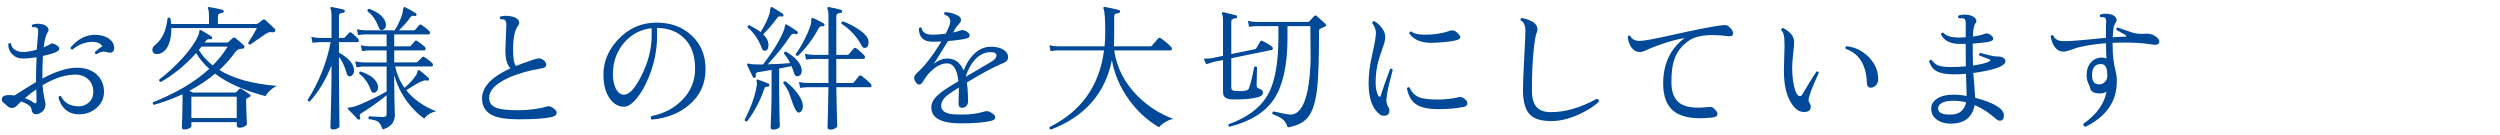
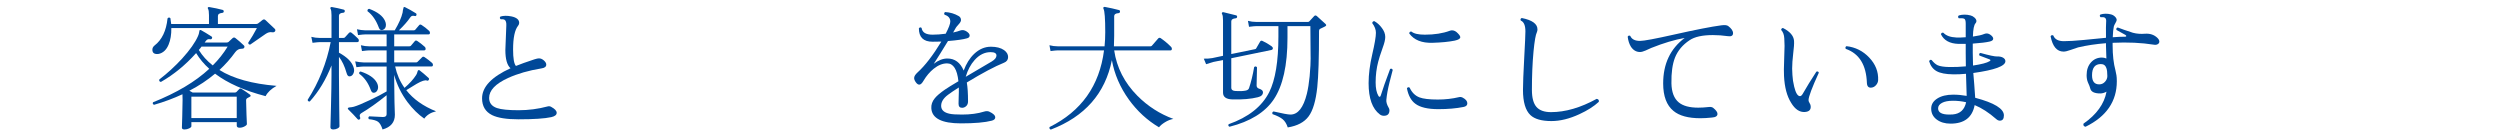
<svg xmlns="http://www.w3.org/2000/svg" version="1.1" x="0px" y="0px" width="480px" height="26px" viewBox="0 -0.105 480 26" overflow="visible" enable-background="new 0 -0.105 480 26" xml:space="preserve">
  <defs>
</defs>
  <g>
    <g>
-       <path fill="#004898" d="M19.968,17.55c0,1.179-0.464,2.188-1.391,3.029c-0.928,0.841-2.076,1.261-3.445,1.261    c-1.058,0-1.941-0.329-2.651-0.988c-0.643-0.589-1.059-1.36-1.248-2.313c0.121-0.226,0.285-0.277,0.494-0.156    c0.623,1.283,1.768,1.924,3.432,1.924c0.728,0,1.369-0.255,1.924-0.767s0.832-1.174,0.832-1.989c0-1.005-0.321-1.811-0.962-2.418    c-0.642-0.606-1.474-0.91-2.496-0.91c-1.925,0-4.021,0.676-6.292,2.028c0.052,0.78,0.164,1.577,0.338,2.392    c0.156,0.746,0.234,1.145,0.234,1.196c0,0.884-0.399,1.499-1.196,1.846c-0.19,0.104-0.382,0.156-0.572,0.156    c-0.537,0-0.849-0.338-0.937-1.014c-0.068-0.537-0.728-1.022-1.975-1.456c-0.278,0.277-0.556,0.555-0.832,0.832    c-0.278,0.277-0.599,0.416-0.963,0.416c-0.381,0-0.711-0.165-0.988-0.494c-0.035-0.035-0.242-0.208-0.623-0.521    c-0.209-0.173-0.312-0.372-0.312-0.598c0-0.572,0.477-0.858,1.43-0.858c0.295,0,0.633,0.026,1.014,0.078    c0.815-0.537,2.193-1.395,4.135-2.573V15.21c0-1.23,0.035-2.669,0.104-4.316c-0.988,0.156-1.863,0.234-2.625,0.234    c-0.85,0-1.539-0.277-2.067-0.832c-0.529-0.555-0.776-1.204-0.741-1.95c0.156-0.208,0.329-0.233,0.52-0.078    c0.069,0.521,0.33,0.919,0.78,1.196S3.865,9.88,4.472,9.88c0.677,0,1.543-0.156,2.601-0.468c0.086-1.353,0.173-2.444,0.26-3.276    c0.034-0.485-0.053-0.788-0.26-0.91C6.934,5.122,6.656,5.087,6.24,5.122c-0.191-0.19-0.191-0.364,0-0.521    c0.641-0.19,1.3-0.199,1.976-0.025c0.294,0.069,0.555,0.212,0.78,0.429c0.225,0.217,0.338,0.438,0.338,0.663    c0,0.087-0.087,0.277-0.26,0.572C8.779,6.708,8.554,7.618,8.398,8.97c0.588-0.242,1.074-0.477,1.455-0.702    c0.191-0.121,0.581,0.018,1.17,0.416c0.243,0.156,0.364,0.355,0.364,0.599c0,0.45-1.049,0.901-3.146,1.352    c-0.07,1.248-0.104,2.695-0.104,4.342c2.583-1.387,4.793-2.08,6.63-2.08c1.595,0,2.86,0.434,3.797,1.301    C19.5,15.062,19.968,16.181,19.968,17.55z M7.02,19.214c0,0.069-0.018-0.65-0.052-2.158c-0.745,0.503-1.474,1.066-2.185,1.69    c0.677,0.243,1.214,0.512,1.613,0.806c0.155,0.122,0.285,0.182,0.39,0.182C6.941,19.733,7.02,19.561,7.02,19.214z M21.918,9.074    c0,0.624-0.277,0.936-0.832,0.936c-0.139,0-0.334-0.034-0.585-0.104s-0.446-0.104-0.585-0.104c-0.398,0-0.857,0.165-1.378,0.494    c-0.261-0.034-0.364-0.173-0.312-0.416c0.467-0.45,0.943-0.814,1.43-1.092c-0.364-0.572-0.98-0.858-1.846-0.858    c-1.404,0-2.705,0.494-3.9,1.482c-0.277-0.018-0.399-0.147-0.364-0.391c1.369-1.629,2.938-2.443,4.706-2.443    c1.074,0,1.967,0.251,2.678,0.754C21.588,7.817,21.918,8.397,21.918,9.074z" />
      <path fill="#004898" d="M52.811,5.902c-0.121,0.173-0.32,0.233-0.598,0.182c-0.381-0.069-0.779,0.035-1.195,0.312    c-0.521,0.348-1.509,1.032-2.965,2.055c-0.26,0.018-0.39-0.104-0.39-0.364c0.571-0.849,1.126-1.785,1.664-2.808H32.895    c0.018,1.248-0.156,2.305-0.52,3.172c-0.416,1.005-1.049,1.604-1.898,1.794c-0.104,0.018-0.207,0.025-0.312,0.025    c-0.606,0-0.91-0.276-0.91-0.832c0-0.312,0.139-0.58,0.416-0.806c1.421-1.092,2.253-2.825,2.496-5.2    c0.173-0.208,0.354-0.225,0.546-0.052c0.069,0.364,0.121,0.737,0.156,1.118h7.254v-1.69c0-0.624-0.061-1.031-0.182-1.222    c-0.07-0.104-0.078-0.19-0.026-0.26s0.139-0.096,0.26-0.078c0.937,0.156,1.794,0.338,2.574,0.546    c0.139,0.035,0.208,0.139,0.208,0.312c-0.018,0.156-0.113,0.243-0.286,0.261c-0.555,0.052-0.832,0.251-0.832,0.598v1.534h7.384    c0.139,0,0.26-0.043,0.364-0.13c0.364-0.277,0.642-0.494,0.832-0.65c0.19-0.139,0.372-0.13,0.546,0.026    c0.885,0.814,1.473,1.369,1.768,1.664C52.889,5.563,52.915,5.729,52.811,5.902z M53.098,16.38    c-1.006,0.555-1.708,1.214-2.107,1.976c-4.055-1.057-7.288-2.495-9.697-4.315c-1.456,1.23-3.104,2.323-4.939,3.275    c0.26,0.14,0.467,0.252,0.623,0.339h8.139c0.121,0,0.217-0.035,0.285-0.104l0.547-0.572c0.121-0.121,0.26-0.13,0.416-0.025    c0.606,0.381,1.144,0.745,1.611,1.092c0.226,0.19,0.199,0.347-0.078,0.468c-0.068,0.035-0.217,0.113-0.441,0.234    c-0.139,0.087-0.208,0.208-0.208,0.364c0,0.658,0.026,1.599,0.078,2.82c0.052,1.223,0.077,1.815,0.077,1.781    c0,0.139-0.151,0.29-0.455,0.455c-0.303,0.164-0.619,0.247-0.948,0.247c-0.364,0-0.546-0.139-0.546-0.416v-0.65h-8.71v0.78    c0,0.139-0.144,0.277-0.429,0.416c-0.287,0.139-0.586,0.208-0.897,0.208c-0.329,0-0.494-0.121-0.494-0.364    c0-0.018,0.021-0.732,0.065-2.145c0.043-1.413,0.064-2.466,0.064-3.159c0-0.503-0.009-0.866-0.025-1.092    c-1.717,0.797-3.537,1.474-5.461,2.027c-0.242-0.121-0.303-0.286-0.182-0.493c4.524-1.803,8.121-3.943,10.79-6.423    c-1.022-0.918-1.863-1.924-2.522-3.016c-2.045,2.288-4.299,4.134-6.76,5.538c-0.277-0.052-0.381-0.208-0.312-0.468    c1.56-1.196,3.024-2.539,4.394-4.03c1.49-1.646,2.505-3.085,3.043-4.316c0.121-0.26,0.198-0.528,0.233-0.806    c0.017-0.19,0.052-0.303,0.104-0.338c0.068-0.034,0.155-0.026,0.26,0.026c0.537,0.295,1.195,0.693,1.976,1.195    c0.139,0.087,0.173,0.208,0.104,0.364c-0.07,0.156-0.182,0.217-0.338,0.182c-0.348-0.086-0.625,0.018-0.832,0.312    c-0.088,0.104-0.166,0.208-0.234,0.312h4.212c0.139,0,0.261-0.034,0.364-0.104l0.806-0.754c0.173-0.139,0.347-0.139,0.521,0    c0.52,0.398,1.057,0.866,1.611,1.403c0.139,0.122,0.165,0.27,0.078,0.442c-0.052,0.139-0.225,0.208-0.52,0.208    c-0.469,0-0.867,0.217-1.196,0.65c-0.884,1.23-1.897,2.375-3.042,3.432C44.794,14.984,48.451,15.999,53.098,16.38z M45.453,22.568    V18.46h-8.71v4.108H45.453z M43.711,8.84h-5.018c-0.156,0.226-0.33,0.442-0.521,0.65c0.693,1.127,1.586,2.114,2.679,2.964    C41.978,11.327,42.932,10.123,43.711,8.84z" />
      <path fill="#004898" d="M68.744,7.306C68.848,7.41,68.9,7.531,68.9,7.67c0,0.208-0.104,0.312-0.312,0.312h-3.51v2.028    c1.508,0.815,2.436,1.725,2.782,2.73c0.087,0.226,0.13,0.441,0.13,0.649c0,0.295-0.082,0.563-0.247,0.807    c-0.165,0.242-0.386,0.363-0.663,0.363c-0.242,0-0.425-0.225-0.546-0.676c-0.364-1.282-0.85-2.305-1.456-3.068V14.3    c0,1.543,0.018,3.605,0.052,6.188c0.034,2.582,0.052,3.796,0.052,3.64c0,0.156-0.125,0.299-0.377,0.429    c-0.251,0.13-0.523,0.195-0.818,0.195c-0.364,0-0.547-0.147-0.547-0.442c0,0.174,0.035-1.092,0.104-3.796s0.104-4.784,0.104-6.24    v-1.819c-1.058,2.704-2.444,5.009-4.16,6.916c-0.26,0.035-0.398-0.069-0.416-0.312c2.166-3.396,3.64-7.089,4.42-11.076h-2.105    c-0.227,0-0.686,0.044-1.379,0.131l-0.234-1.145c0.537,0.139,1.075,0.208,1.613,0.208h2.262V2.808    c0-0.624-0.061-1.031-0.182-1.222c-0.07-0.104-0.07-0.19,0-0.26c0.051-0.069,0.138-0.096,0.26-0.078    c0.728,0.121,1.481,0.286,2.262,0.494c0.156,0.052,0.225,0.155,0.208,0.312c-0.018,0.174-0.113,0.27-0.286,0.286    c-0.555,0.035-0.832,0.226-0.832,0.572v4.264h0.857c0.121,0,0.217-0.034,0.287-0.104l0.779-0.858    c0.156-0.156,0.32-0.164,0.494-0.026C67.738,6.361,68.154,6.733,68.744,7.306z M83.721,21.268    c-1.006,0.226-1.76,0.693-2.263,1.404c-1.161-0.814-2.228-1.863-3.198-3.146c-1.213-1.63-2.071-3.381-2.574-5.253v1.015    c0,1.005,0.018,2.392,0.053,4.16c0.052,1.698,0.078,2.521,0.078,2.47c0,1.456-0.789,2.4-2.366,2.834    c-0.243-0.745-0.533-1.239-0.871-1.482c-0.338-0.242-0.923-0.406-1.755-0.493c-0.156-0.226-0.13-0.407,0.078-0.547    c1.438,0.087,2.314,0.131,2.626,0.131c0.468,0,0.702-0.183,0.702-0.547v-3.64c-1.803,1.456-3.416,2.6-4.836,3.432    c-0.33,0.191-0.416,0.46-0.26,0.807c0.068,0.156,0.043,0.286-0.078,0.39c-0.156,0.104-0.287,0.095-0.391-0.025    c-0.555-0.624-1.152-1.248-1.794-1.872c-0.087-0.087-0.112-0.174-0.078-0.261c0.052-0.068,0.156-0.112,0.312-0.13    c0.295-0.017,0.572-0.061,0.832-0.13c0.659-0.19,1.682-0.615,3.068-1.273c1.335-0.624,2.409-1.179,3.225-1.664v-4.784h-4.42    c-0.227,0-0.686,0.043-1.379,0.13l-0.233-1.118c0.537,0.121,1.074,0.191,1.612,0.208h4.42V9.568h-3.354    c-0.226,0-0.685,0.043-1.378,0.13L69.29,8.58c0.537,0.139,1.065,0.208,1.586,0.208h3.354V6.5h-4.108    c-0.226,0-0.685,0.043-1.378,0.13l-0.208-1.118c0.521,0.122,1.048,0.191,1.586,0.208h5.668c0.78-1.3,1.282-2.435,1.509-3.406    c0.016-0.294,0.086-0.641,0.207-1.04c0.069-0.052,0.156-0.052,0.26,0c0.676,0.33,1.369,0.72,2.08,1.171    c0.121,0.069,0.156,0.19,0.104,0.363c-0.052,0.156-0.165,0.208-0.338,0.156c-0.382-0.104-0.659-0.017-0.832,0.26    c-0.521,0.764-1.248,1.595-2.185,2.496h2.834c0.121,0,0.217-0.034,0.287-0.104c0.276-0.312,0.527-0.606,0.754-0.885    c0.121-0.155,0.285-0.164,0.494-0.025c0.467,0.295,0.943,0.667,1.43,1.118c0.104,0.104,0.156,0.226,0.156,0.363    c0,0.208-0.088,0.312-0.261,0.312h-6.604v2.288h2.912c0.121,0,0.217-0.035,0.287-0.104c0.26-0.312,0.51-0.606,0.754-0.884    c0.121-0.156,0.285-0.164,0.494-0.026c0.449,0.295,0.926,0.668,1.43,1.118c0.104,0.104,0.156,0.226,0.156,0.364    c0,0.208-0.096,0.312-0.287,0.312h-5.746v2.313h4.187c0.121,0,0.217-0.034,0.286-0.104l0.884-0.885    c0.121-0.139,0.277-0.146,0.468-0.025c0.521,0.347,1.006,0.719,1.457,1.118c0.104,0.104,0.155,0.225,0.155,0.363    c0,0.208-0.095,0.312-0.286,0.312h-6.968c0.329,1.525,0.927,2.895,1.794,4.107c0.953-0.814,1.699-1.638,2.236-2.47    c0.121-0.19,0.207-0.407,0.26-0.65c0.035-0.155,0.096-0.251,0.182-0.285c0.069-0.035,0.147-0.018,0.234,0.052    c0.484,0.364,1.057,0.85,1.716,1.456c0.104,0.104,0.112,0.226,0.026,0.364c-0.088,0.155-0.209,0.199-0.364,0.13    c-0.329-0.139-0.979,0.069-1.95,0.624c-0.658,0.416-1.326,0.823-2.002,1.222C79.352,18.928,81.259,20.28,83.721,21.268z     M72.332,15.729c0.174,0.312,0.26,0.616,0.26,0.91c0,0.277-0.078,0.524-0.234,0.741c-0.155,0.217-0.363,0.325-0.623,0.325    c-0.226,0-0.399-0.156-0.52-0.468c-0.504-1.404-1.248-2.462-2.236-3.173c-0.07-0.242,0.017-0.39,0.26-0.441    C70.814,14.144,71.847,14.846,72.332,15.729z M73.918,3.899C74.039,4.16,74.1,4.411,74.1,4.654c0,0.52-0.207,0.849-0.623,0.987    c-0.348,0.104-0.59-0.034-0.729-0.416c-0.537-1.438-1.266-2.496-2.184-3.172c-0.053-0.26,0.052-0.416,0.312-0.468    C72.488,2.192,73.502,2.964,73.918,3.899z" />
      <path fill="#004898" d="M105.844,22.386c-1.266,0.277-3.363,0.416-6.293,0.416c-2.287,0-3.977-0.269-5.069-0.806    c-1.282-0.642-1.924-1.716-1.924-3.225c0-2.184,1.819-4.107,5.46-5.771c-0.659-0.589-0.988-1.759-0.988-3.51    c0-0.104,0.061-1.655,0.182-4.654c0.035-0.606-0.078-0.988-0.338-1.145c-0.139-0.086-0.39-0.12-0.754-0.104    c-0.19-0.173-0.199-0.347-0.025-0.52c0.589-0.174,1.282-0.183,2.08-0.026c1.005,0.208,1.508,0.624,1.508,1.248    c0,0.19-0.07,0.373-0.208,0.546c-0.642,0.798-0.962,2.323-0.962,4.576c0,1.698,0.182,2.747,0.546,3.146    c0.797-0.329,1.984-0.754,3.562-1.273c0.381-0.121,0.668-0.183,0.858-0.183c0.329,0,0.646,0.135,0.948,0.403    c0.304,0.269,0.455,0.533,0.455,0.793c0,0.399-0.303,0.642-0.909,0.729c-2.462,0.398-4.603,1.014-6.423,1.846    c-2.426,1.109-3.639,2.383-3.639,3.822c0,0.953,0.502,1.603,1.508,1.949c0.814,0.277,2.201,0.416,4.16,0.416    c1.889,0,3.743-0.242,5.563-0.728c0.243-0.069,0.468-0.043,0.676,0.078c0.71,0.381,1.065,0.763,1.065,1.144    C106.883,21.953,106.537,22.229,105.844,22.386z" />
-       <path fill="#004898" d="M135.465,13.182c0,2.826-1.066,5.122-3.197,6.891c-1.891,1.595-4.265,2.521-7.125,2.781    c-0.26-0.208-0.277-0.433-0.051-0.676c2.287-0.45,4.202-1.43,5.745-2.938c1.751-1.699,2.626-3.762,2.626-6.188    s-0.658-4.324-1.976-5.694c-1.317-1.368-3.095-2.07-5.33-2.105v1.612c0,2.184-0.373,4.377-1.118,6.577    c-0.676,1.994-1.512,3.649-2.509,4.967s-1.894,1.976-2.691,1.976c-1.058,0-1.95-0.485-2.678-1.456    c-0.867-1.144-1.3-2.729-1.3-4.758c0-2.444,0.936-4.671,2.808-6.682c2.028-2.167,4.489-3.25,7.384-3.25    c2.738,0,4.992,0.827,6.76,2.482C134.581,8.376,135.465,10.53,135.465,13.182z M125.117,5.304    c-2.167,0.243-3.948,1.196-5.344,2.86c-1.395,1.664-2.092,3.648-2.092,5.954c0,1.161,0.194,2.11,0.584,2.847    c0.391,0.737,0.897,1.105,1.521,1.105c1.057,0,2.192-1.239,3.406-3.719c1.282-2.564,1.924-5.104,1.924-7.618V5.304z" />
-       <path fill="#004898" d="M147.701,16.302c-0.035,0.156-0.14,0.234-0.312,0.234c-0.33-0.035-0.537,0.078-0.624,0.338    c-0.78,2.323-1.89,4.429-3.328,6.317c-0.277,0.053-0.434-0.043-0.468-0.285c1.282-2.531,2.062-4.759,2.34-6.683    c0.035-0.208,0.025-0.433-0.025-0.676c-0.035-0.173-0.035-0.295,0-0.364c0.033-0.052,0.121-0.052,0.26,0    c0.9,0.312,1.568,0.572,2.002,0.78C147.701,16.033,147.752,16.146,147.701,16.302z M153.811,12.74    c0.086,0.242,0.13,0.477,0.13,0.701c0,0.572-0.226,0.928-0.676,1.066c-0.382,0.121-0.642-0.048-0.78-0.507    s-0.312-0.932-0.52-1.417c-0.624,0.121-1.413,0.277-2.366,0.468v4.395c0,1.213,0.021,2.647,0.065,4.303    c0.043,1.655,0.064,2.448,0.064,2.379c0,0.156-0.126,0.303-0.377,0.442c-0.252,0.138-0.542,0.208-0.871,0.208    c-0.347,0-0.52-0.156-0.52-0.469c0,0.139,0.029-0.649,0.091-2.365c0.061-1.717,0.091-3.216,0.091-4.498v-4.135    c-1.145,0.208-2.011,0.355-2.6,0.442c-0.382,0.052-0.521,0.304-0.416,0.754c0.034,0.174-0.044,0.277-0.234,0.312    c-0.174,0.052-0.286,0.009-0.338-0.131c-0.295-0.589-0.659-1.352-1.092-2.287c-0.053-0.139-0.044-0.226,0.025-0.261    c0.069-0.052,0.209-0.052,0.416,0c0.33,0.069,0.607,0.104,0.832,0.104c0.451,0.035,1.04,0.043,1.768,0.025    c2.08-2.721,3.441-4.982,4.082-6.785c0.018-0.261,0.096-0.563,0.234-0.91c0.069-0.035,0.156-0.018,0.26,0.052    c0.642,0.364,1.309,0.798,2.002,1.3c0.121,0.087,0.147,0.208,0.078,0.364c-0.068,0.156-0.19,0.208-0.363,0.156    c-0.451-0.139-0.78-0.053-0.988,0.26c-1.092,1.699-2.557,3.545-4.395,5.538c1.612-0.035,3.043-0.112,4.291-0.234    c-0.364-0.745-0.754-1.343-1.17-1.794c-0.018-0.277,0.104-0.416,0.363-0.416C152.493,10.755,153.464,11.734,153.811,12.74z     M150.404,2.912c-0.052,0.156-0.164,0.208-0.338,0.156c-0.381-0.104-0.658-0.026-0.832,0.233    c-0.797,1.127-1.699,2.185-2.703,3.172c0.676,0.676,1.014,1.361,1.014,2.055c0,0.745-0.26,1.117-0.78,1.117    c-0.208,0-0.382-0.182-0.521-0.546c-0.572-1.577-1.473-2.895-2.703-3.952c-0.035-0.276,0.078-0.416,0.338-0.416    c0.918,0.469,1.638,0.91,2.158,1.326c0.918-1.473,1.508-2.729,1.768-3.77c0-0.312,0.061-0.65,0.182-1.015    c0.069-0.052,0.156-0.052,0.26,0c0.642,0.348,1.326,0.771,2.055,1.274C150.422,2.635,150.457,2.756,150.404,2.912z M154.148,20.28    c0,0.693-0.252,1.101-0.754,1.222c-0.33,0.087-0.711-0.459-1.145-1.638c-0.277-0.78-0.555-1.569-0.832-2.366    c-0.312-0.589-0.658-1.145-1.039-1.664c0.034-0.26,0.182-0.364,0.441-0.312c0.797,0.59,1.508,1.283,2.133,2.08    C153.75,18.607,154.148,19.5,154.148,20.28z M158.283,4.758c-0.07,0.174-0.183,0.234-0.338,0.182    c-0.33-0.068-0.59,0.07-0.781,0.416c-1.039,1.959-2.357,3.71-3.951,5.252c-0.26,0.053-0.408-0.052-0.442-0.312    c0.555-0.745,1.144-1.733,1.769-2.964c0.71-1.404,1.117-2.47,1.222-3.198c-0.018-0.225,0-0.477,0.052-0.754    c0.053-0.069,0.139-0.078,0.26-0.026c0.693,0.295,1.387,0.642,2.08,1.04C158.291,4.48,158.334,4.602,158.283,4.758z     M167.148,15.938c0.121,0.122,0.182,0.252,0.182,0.391c0,0.208-0.104,0.312-0.312,0.312h-6.448c0,0.867,0.03,2.318,0.092,4.355    c0.061,2.036,0.09,3.063,0.09,3.081c0,0.155-0.139,0.312-0.416,0.468s-0.58,0.234-0.909,0.234c-0.364,0-0.546-0.156-0.546-0.469    c0,0.035,0.029-1.01,0.091-3.133c0.061-2.123,0.091-3.636,0.091-4.537h-4.056c-0.226,0-0.685,0.044-1.378,0.13l-0.234-1.144    c0.537,0.139,1.074,0.208,1.612,0.208h4.056v-4.628h-2.912c-0.225,0-0.685,0.043-1.378,0.13l-0.233-1.118    c0.537,0.121,1.065,0.191,1.586,0.208h2.938V2.808c0-0.624-0.061-1.031-0.182-1.222c-0.07-0.104-0.07-0.19,0-0.26    c0.052-0.069,0.139-0.096,0.26-0.078c0.797,0.139,1.577,0.32,2.34,0.546c0.156,0.035,0.225,0.139,0.208,0.312    c-0.018,0.174-0.112,0.261-0.286,0.261c-0.555,0.052-0.832,0.251-0.832,0.598v7.462h2.106c0.121,0,0.216-0.034,0.286-0.104    c0.277-0.312,0.606-0.693,0.988-1.145c0.139-0.139,0.294-0.139,0.467,0c0.503,0.364,1.006,0.806,1.509,1.326    c0.104,0.121,0.155,0.251,0.155,0.39c0,0.208-0.112,0.312-0.338,0.312h-5.174v4.628h3.043c0.155,0,0.276-0.052,0.363-0.156    c0.398-0.502,0.711-0.893,0.936-1.17c0.139-0.173,0.304-0.19,0.494-0.052C165.927,14.82,166.508,15.313,167.148,15.938z     M166.395,6.916c0.242,0.329,0.364,0.693,0.364,1.092c0,0.729-0.261,1.092-0.78,1.092c-0.208,0-0.391-0.146-0.546-0.441    c-0.901-1.717-2.192-3.12-3.874-4.212c-0.069-0.261,0.025-0.407,0.286-0.442c0.78,0.277,1.612,0.676,2.496,1.196    C165.328,5.807,166.014,6.379,166.395,6.916z" />
      <path fill="#004898" d="M192.777,11.934c-1.768,0.711-4.152,1.977-7.15,3.796c0.156,0.902,0.234,2.115,0.234,3.641    c0,0.381-0.117,0.681-0.352,0.896c-0.233,0.217-0.498,0.325-0.793,0.325c-0.451,0-0.676-0.26-0.676-0.78l0.026-1.248    c0.034-0.71,0.043-1.334,0.026-1.872c-0.832,0.521-1.525,0.988-2.08,1.404c-0.954,0.711-1.388,1.482-1.301,2.314    c0.087,0.676,0.624,1.118,1.612,1.326c0.468,0.104,1.257,0.155,2.366,0.155c1.629,0,3.051-0.19,4.264-0.571    c0.398-0.121,0.736-0.113,1.014,0.025c0.746,0.347,1.118,0.711,1.118,1.092c0,0.295-0.217,0.503-0.649,0.624    c-1.318,0.347-3.303,0.521-5.955,0.521c-3.656,0-5.547-0.962-5.668-2.886c-0.051-0.693,0.174-1.344,0.677-1.95    c0.381-0.468,1.022-1.015,1.924-1.639c0.555-0.381,1.421-0.918,2.601-1.611c-0.244-2.288-0.971-3.433-2.185-3.433    c-0.85,0-1.708,0.348-2.573,1.04c-0.746,0.607-1.388,1.361-1.925,2.263c-0.295,0.52-0.571,0.779-0.832,0.779    c-0.226,0-0.446-0.151-0.663-0.455c-0.217-0.303-0.324-0.575-0.324-0.818c0-0.312,0.216-0.667,0.649-1.066    c1.438-1.3,2.964-3.275,4.576-5.928c-0.606,0.018-1.17,0.026-1.69,0.026c-1.75,0-2.625-0.858-2.625-2.574    c0.155-0.208,0.328-0.234,0.52-0.078c0.121,0.867,0.822,1.3,2.105,1.3c0.763,0,1.604-0.061,2.522-0.182    c0.589-1.127,0.884-1.907,0.884-2.34c0-0.642-0.363-1.075-1.092-1.301c-0.139-0.225-0.104-0.398,0.104-0.52    c0.937,0.052,1.795,0.304,2.574,0.754c0.312,0.174,0.469,0.434,0.469,0.78c0,0.208-0.122,0.45-0.365,0.728    c-0.363,0.399-0.571,0.65-0.623,0.754c-0.139,0.243-0.312,0.546-0.521,0.91c0.572-0.121,1.031-0.251,1.378-0.39    c0.398-0.139,0.797-0.078,1.196,0.182c0.398,0.26,0.599,0.521,0.599,0.78c0,0.277-0.174,0.459-0.521,0.546    c-0.711,0.208-1.925,0.382-3.64,0.52c-1.076,1.769-1.985,3.225-2.73,4.368c0.884-0.676,1.75-1.014,2.6-1.014    c1.439,0,2.487,0.771,3.146,2.313c0.484-1.316,1.152-2.383,2.002-3.197c0.971-0.919,2.045-1.378,3.225-1.378    c1.057,0,1.897,0.217,2.521,0.649c0.52,0.382,0.779,0.823,0.779,1.326C193.557,11.362,193.297,11.726,192.777,11.934z     M190.411,11.7c0.606-0.364,0.91-0.745,0.91-1.145c0-0.433-0.373-0.649-1.118-0.649c-1.145,0-2.167,0.503-3.068,1.508    c-0.763,0.85-1.334,1.924-1.716,3.224L190.411,11.7z" />
      <path fill="#004898" d="M225.285,22.724c-0.556,0.104-1.098,0.32-1.625,0.65c-0.529,0.329-0.906,0.649-1.131,0.962    c-2.254-1.335-4.178-3.103-5.773-5.304c-1.698-2.357-2.79-4.889-3.275-7.593c-1.283,6.396-5.191,10.843-11.727,13.339    c-0.242-0.104-0.32-0.27-0.233-0.494c6.101-3.033,9.585-7.938,10.452-14.716h-8.893c-0.225,0-0.685,0.043-1.377,0.13l-0.209-1.118    c0.521,0.139,1.049,0.208,1.586,0.208h8.996c0.087-0.867,0.131-1.769,0.131-2.704c0-2.617-0.113-4.116-0.338-4.498    c-0.053-0.121-0.053-0.217,0-0.286c0.051-0.069,0.139-0.095,0.26-0.078c0.953,0.174,1.854,0.373,2.703,0.599    c0.156,0.034,0.226,0.139,0.209,0.312c-0.018,0.174-0.113,0.269-0.287,0.286c-0.555,0.035-0.832,0.226-0.832,0.572v3.821    c0,0.677-0.017,1.335-0.051,1.977h6.994c0.121,0,0.216-0.035,0.285-0.104c0.329-0.381,0.736-0.849,1.223-1.403    c0.139-0.156,0.303-0.174,0.494-0.053c0.744,0.521,1.403,1.075,1.976,1.664c0.104,0.104,0.155,0.226,0.155,0.364    c0,0.208-0.086,0.312-0.26,0.312h-10.816c0.486,3.311,1.977,6.223,4.473,8.735C220.388,20.297,222.685,21.771,225.285,22.724z" />
      <path fill="#004898" d="M244.127,8.762c0.173,0.122,0.26,0.26,0.26,0.416s-0.096,0.26-0.286,0.312    c-0.243,0.052-2.808,0.581-7.696,1.586v5.642c0,0.416,0.277,0.633,0.832,0.65c0.764,0.052,1.404,0.025,1.924-0.078    c0.348-0.069,0.563-0.226,0.65-0.468c0.398-1.179,0.729-2.531,0.988-4.057c0.208-0.173,0.391-0.155,0.546,0.053    c-0.052,1.473-0.078,2.635-0.078,3.483c0,0.312,0.165,0.521,0.494,0.624c0.485,0.156,0.728,0.382,0.728,0.676    c0,0.485-0.329,0.807-0.987,0.962c-1.317,0.33-2.947,0.469-4.888,0.416c-1.196-0.034-1.795-0.468-1.795-1.3v-6.266l-1.924,0.39    c-0.225,0.052-0.667,0.191-1.326,0.416l-0.441-1.065c0.555,0.017,1.092-0.018,1.611-0.104l2.08-0.442V3.796    c0-0.624-0.061-1.022-0.182-1.196c-0.069-0.121-0.069-0.216,0-0.286c0.053-0.068,0.139-0.095,0.26-0.077    c0.416,0.087,1.223,0.285,2.418,0.598c0.156,0.035,0.226,0.139,0.209,0.312c-0.018,0.156-0.113,0.243-0.287,0.261    c-0.555,0.052-0.832,0.251-0.832,0.598v6.266l4.551-0.936c0.121-0.018,0.199-0.069,0.234-0.156c0.207-0.364,0.459-0.797,0.754-1.3    c0.104-0.173,0.25-0.217,0.441-0.13C242.957,8.008,243.537,8.346,244.127,8.762z M254.501,4.498    c0.208,0.19,0.165,0.355-0.13,0.494c-0.191,0.087-0.494,0.233-0.91,0.441c-0.139,0.069-0.208,0.226-0.208,0.469    c0,5.044-0.113,8.623-0.338,10.737c-0.278,2.618-0.832,4.485-1.664,5.604s-2.167,1.824-4.005,2.119    c-0.225-0.694-0.545-1.214-0.961-1.561s-1.066-0.676-1.95-0.988c-0.122-0.242-0.062-0.416,0.182-0.52    c1.716,0.398,2.8,0.598,3.25,0.598c1.438,0,2.487-1.326,3.146-3.978c0.469-1.924,0.72-4.498,0.755-7.723    c-0.018,2.514-0.044,0.755-0.078-5.277h-4.394v2.235c0,5.287-0.885,9.239-2.652,11.856c-1.682,2.479-4.508,4.221-8.477,5.226    c-0.242-0.121-0.295-0.285-0.156-0.493c3.779-1.335,6.371-3.381,7.774-6.137c1.179-2.356,1.769-5.937,1.769-10.737v-1.95h-4.291    c-0.207,0-0.658,0.043-1.352,0.13l-0.207-1.145c0.52,0.14,1.048,0.208,1.586,0.208h9.932c0.104,0,0.19-0.034,0.26-0.104    c0.242-0.242,0.555-0.58,0.936-1.014c0.139-0.156,0.303-0.165,0.494-0.026C253.279,3.38,253.842,3.892,254.501,4.498z" />
      <path fill="#004898" d="M267.4,13.338c-0.348,1.3-0.556,2.106-0.625,2.418c-0.312,1.248-0.512,2.357-0.598,3.328    c-0.035,0.416,0.112,0.91,0.441,1.481c0.104,0.156,0.156,0.321,0.156,0.494c0,0.711-0.355,1.066-1.066,1.066    c-0.295,0-0.555-0.087-0.779-0.26c-1.439-1.075-2.158-3.077-2.158-6.006c0-1.682,0.234-3.527,0.702-5.538s0.702-3.389,0.702-4.135    c0-0.606-0.234-1.222-0.702-1.846c0-0.121,0.039-0.217,0.117-0.286c0.078-0.068,0.169-0.104,0.272-0.104    c0.555,0.312,1.023,0.728,1.404,1.248c0.469,0.589,0.702,1.188,0.702,1.794c0,0.503-0.165,1.195-0.494,2.08    c-0.45,1.265-0.737,2.157-0.858,2.678c-0.329,1.248-0.494,2.574-0.494,3.978c0,1.109,0.174,1.959,0.521,2.549    c0.069,0.139,0.147,0.208,0.234,0.208c0.104,0,0.182-0.087,0.233-0.261c0.347-1.144,0.945-2.842,1.795-5.096    C267.166,13.026,267.33,13.096,267.4,13.338z M280.972,20.436c-1.387,0.277-2.989,0.416-4.81,0.416    c-2.028,0-3.502-0.347-4.42-1.04c-0.815-0.606-1.353-1.594-1.612-2.964c0.138-0.225,0.312-0.269,0.521-0.13    c0.416,0.919,1.039,1.543,1.871,1.872c0.729,0.277,1.906,0.416,3.536,0.416c1.421,0,2.79-0.156,4.108-0.468    c0.207-0.052,0.433-0.018,0.676,0.104c0.589,0.312,0.884,0.677,0.884,1.092C281.726,20.115,281.475,20.35,280.972,20.436z     M279.906,6.292c0.312,0.312,0.467,0.563,0.467,0.754c0,0.277-0.355,0.494-1.065,0.65c-1.109,0.225-2.522,0.363-4.237,0.416    c-2.08,0.069-3.58-0.529-4.498-1.794c0.017-0.261,0.155-0.382,0.416-0.364c0.467,0.398,1.325,0.598,2.573,0.598    c1.854,0,3.458-0.251,4.81-0.754c0.139-0.052,0.277-0.078,0.416-0.078C279.186,5.72,279.559,5.911,279.906,6.292z" />
      <path fill="#004898" d="M306.971,19.448c-0.936,0.866-2.175,1.655-3.717,2.365c-1.908,0.885-3.701,1.326-5.383,1.326    c-1.871,0-3.215-0.381-4.029-1.144c-0.954-0.901-1.431-2.514-1.431-4.836c0-1.179,0.078-3.193,0.234-6.045    c0.155-2.852,0.233-4.58,0.233-5.188c0-1.144-0.295-1.837-0.884-2.08c-0.121-0.225-0.061-0.39,0.183-0.494    c2.01,0.399,3.016,1.127,3.016,2.185c0,0.19-0.035,0.364-0.104,0.52c-0.244,0.485-0.46,1.716-0.65,3.692    c-0.208,2.219-0.312,4.688-0.312,7.41c0,1.508,0.291,2.596,0.871,3.263c0.581,0.668,1.512,1.001,2.795,1.001    c2.756,0,5.677-0.849,8.762-2.548C306.902,18.928,307.041,19.119,306.971,19.448z" />
      <path fill="#004898" d="M331.809,4.888c0.625,0.468,0.937,0.928,0.937,1.378c0,0.485-0.338,0.676-1.014,0.572    c-0.954-0.139-1.907-0.208-2.86-0.208c-2.011,0-3.502,0.329-4.472,0.988c-1.335,0.884-2.271,2.002-2.808,3.354    c-0.486,1.248-0.711,2.886-0.677,4.914c0.034,1.699,0.503,2.921,1.404,3.666c0.814,0.676,2.062,1.014,3.744,1.014    c0.606,0,1.3-0.043,2.079-0.13c0.348-0.034,0.615,0.026,0.807,0.183c0.537,0.434,0.807,0.814,0.807,1.144    c0,0.416-0.355,0.65-1.066,0.702c-0.814,0.087-1.552,0.13-2.211,0.13c-2.322,0-4.047-0.468-5.174-1.404    c-1.316-1.074-1.976-2.834-1.976-5.277c0-3.762,1.378-6.673,4.134-8.736c-1.941,0.347-4.082,0.988-6.422,1.924    c-0.363,0.174-0.728,0.338-1.092,0.494c-0.434,0.191-0.789,0.286-1.066,0.286c-0.711,0-1.291-0.338-1.742-1.014    c-0.328-0.537-0.537-1.179-0.623-1.925c0.121-0.225,0.285-0.276,0.494-0.155c0.276,0.642,0.9,0.962,1.871,0.962    c0.746,0,2.93-0.407,6.553-1.222c4.177-0.937,7.193-1.525,9.048-1.769C331.125,4.671,331.566,4.715,331.809,4.888z" />
      <path fill="#004898" d="M349.214,13.857c-1.317,2.878-1.976,4.638-1.976,5.278c0,0.156,0.068,0.343,0.207,0.56    s0.209,0.42,0.209,0.61c0.052,0.676-0.321,1.04-1.118,1.092c-1.006,0.07-1.882-0.511-2.626-1.741    c-0.814-1.283-1.274-3.008-1.379-5.175c-0.017-0.398-0.025-0.814-0.025-1.248c0-0.536,0.021-1.3,0.064-2.287    c0.043-0.988,0.065-1.733,0.065-2.236s-0.017-0.988-0.052-1.456c-0.035-0.676-0.234-1.213-0.598-1.612    c0-0.104,0.034-0.194,0.104-0.272s0.156-0.108,0.26-0.091c1.335,0.676,2.037,1.499,2.106,2.47c0.034,0.52-0.018,1.309-0.156,2.366    c-0.139,1.179-0.208,2.167-0.208,2.964c0,0.398,0.018,0.806,0.053,1.222c0.034,0.711,0.146,1.456,0.338,2.236    c0.294,1.213,0.666,1.819,1.117,1.819c0.174,0,0.347-0.146,0.521-0.441c0.728-1.282,1.603-2.704,2.626-4.265    C348.988,13.563,349.145,13.633,349.214,13.857z M360.602,15.288c-0.018,0.347-0.151,0.663-0.402,0.949    c-0.252,0.285-0.542,0.446-0.871,0.48c-0.555,0.069-0.85-0.225-0.885-0.884c-0.121-3.467-1.473-5.65-4.056-6.552    c-0.121-0.226-0.077-0.398,0.13-0.521c1.717,0.191,3.176,0.923,4.381,2.197C360.104,12.232,360.671,13.676,360.602,15.288z" />
      <path fill="#004898" d="M383.971,23.062c-0.243,0-0.477-0.104-0.702-0.312c-1.404-1.23-2.782-2.123-4.134-2.678    c-0.451,2.375-1.994,3.562-4.629,3.562c-1.074,0-1.963-0.265-2.664-0.793c-0.703-0.528-1.053-1.226-1.053-2.093    c0-0.797,0.389-1.443,1.17-1.938c0.779-0.494,1.793-0.74,3.041-0.74c0.85,0,1.717,0.077,2.601,0.233    c-0.035-0.832-0.078-2.244-0.13-4.238c-0.885,0.087-1.708,0.122-2.471,0.104c-1.421-0.018-2.479-0.221-3.172-0.611    c-0.693-0.39-1.17-1.018-1.43-1.885c0.068-0.26,0.225-0.347,0.468-0.26c0.382,0.485,0.771,0.823,1.17,1.014    c0.485,0.208,1.231,0.321,2.236,0.338c1.005,0.018,2.062-0.025,3.172-0.13c-0.018-0.936-0.026-1.785-0.026-2.548V8.32    c-0.52,0.017-0.988,0.017-1.404,0c-1.663-0.053-2.781-0.668-3.354-1.847c0.069-0.26,0.225-0.354,0.469-0.286    c0.52,0.556,1.352,0.858,2.496,0.91c0.554,0.018,1.152,0,1.793-0.052V4.42c0-0.503-0.086-0.806-0.26-0.91    c-0.174-0.104-0.529-0.139-1.066-0.104c-0.19-0.19-0.19-0.373,0-0.546c0.729-0.208,1.482-0.208,2.263,0    c0.276,0.069,0.532,0.212,0.767,0.429s0.352,0.438,0.352,0.663c0,0.139-0.053,0.269-0.156,0.39    c-0.312,0.312-0.485,1.17-0.52,2.574c1.004-0.139,1.725-0.303,2.158-0.494c0.172-0.069,0.338-0.104,0.493-0.104    c0.294,0,0.599,0.139,0.91,0.415c0.226,0.208,0.338,0.408,0.338,0.599c0,0.26-0.233,0.441-0.702,0.546    c-0.658,0.156-1.733,0.286-3.224,0.39v1.769c0,0.85,0.017,1.664,0.052,2.443c1.612-0.242,2.669-0.52,3.172-0.832    c0.242-0.138,0.234-0.26-0.025-0.363c-0.504-0.19-1.145-0.434-1.924-0.729c-0.104-0.276-0.035-0.441,0.207-0.494    c1.682,0.469,2.752,0.693,3.211,0.677c0.459-0.018,0.836,0.061,1.131,0.233c0.295,0.174,0.442,0.399,0.442,0.676    c0,0.937-2.054,1.69-6.161,2.263c0.121,1.317,0.242,2.903,0.363,4.758c3.675,0.971,5.512,2.098,5.512,3.38    C384.75,22.724,384.49,23.062,383.971,23.062z M377.496,19.526c-0.814-0.191-1.655-0.286-2.521-0.286    c-0.902,0-1.604,0.134-2.106,0.402c-0.503,0.27-0.754,0.62-0.754,1.054c0,0.797,0.71,1.195,2.132,1.195    c0.225,0,0.459-0.008,0.702-0.025C376.335,21.745,377.185,20.965,377.496,19.526z" />
      <path fill="#004898" d="M414.229,7.176c0.243,0.243,0.365,0.477,0.365,0.702c0,0.208-0.101,0.373-0.3,0.494    s-0.446,0.156-0.741,0.104c-2.392-0.381-5.035-0.502-7.93-0.363V8.58c0,1.89,0.182,3.501,0.546,4.836    c0.069,0.277,0.121,0.537,0.156,0.78l0.026,0.104c0.052,0.312,0.078,0.711,0.078,1.196c0,3.865-2.002,6.777-6.006,8.735    c-0.348-0.069-0.478-0.269-0.391-0.598c2.514-1.75,3.986-3.796,4.42-6.136c-0.416,0.226-0.814,0.338-1.195,0.338    c-1.127,0-1.769-0.312-1.925-0.937c-0.052-0.26-0.208-0.667-0.468-1.222c-0.156-0.381-0.234-0.832-0.234-1.352    c0-1.005,0.277-1.82,0.832-2.444s1.257-0.936,2.106-0.936c0.294,0,0.58,0.061,0.858,0.182c-0.053-1.161-0.078-1.984-0.078-2.47    V8.189c-1.959,0.156-3.744,0.426-5.356,0.807c-0.208,0.052-0.693,0.217-1.456,0.494c-0.572,0.208-1.014,0.312-1.326,0.312    c-1.283,0-2.115-0.979-2.496-2.938c0.121-0.226,0.295-0.277,0.521-0.156c0.276,0.728,0.952,1.092,2.028,1.092    c0.918,0,2.191-0.078,3.821-0.234c1.421-0.138,2.843-0.276,4.265-0.416c-0.018-1.611-0.01-2.591,0.025-2.938    c0.053-0.485-0.025-0.788-0.234-0.91c-0.139-0.104-0.416-0.139-0.832-0.104c-0.19-0.19-0.199-0.364-0.025-0.521    c0.641-0.19,1.309-0.199,2.002-0.025c0.295,0.069,0.555,0.212,0.779,0.429c0.226,0.217,0.339,0.438,0.339,0.663    c0,0.104-0.083,0.299-0.247,0.585c-0.165,0.286-0.265,0.498-0.299,0.637c-0.104,0.434-0.174,1.127-0.209,2.08    c0.902-0.069,1.699-0.104,2.393-0.104c0.121,0,0.19-0.043,0.208-0.13c0-0.068-0.069-0.146-0.208-0.233s-0.701-0.398-1.689-0.937    c-0.07-0.26,0.017-0.416,0.26-0.468c0.606,0.243,1.576,0.581,2.912,1.014c0.728,0.191,1.498,0.252,2.313,0.183    C412.808,6.301,413.605,6.569,414.229,7.176z M404.609,14.508c0-0.693-0.061-1.204-0.182-1.534    c-0.174-0.52-0.529-0.779-1.066-0.779c-1.127,0-1.69,0.719-1.69,2.157c0,1.162,0.46,1.742,1.378,1.742    c0.434,0,0.802-0.164,1.105-0.494C404.457,15.271,404.609,14.907,404.609,14.508z" />
    </g>
  </g>
  <rect id="_x3C_スライス_x3E__1_" fill="none" width="480" height="26" />
</svg>